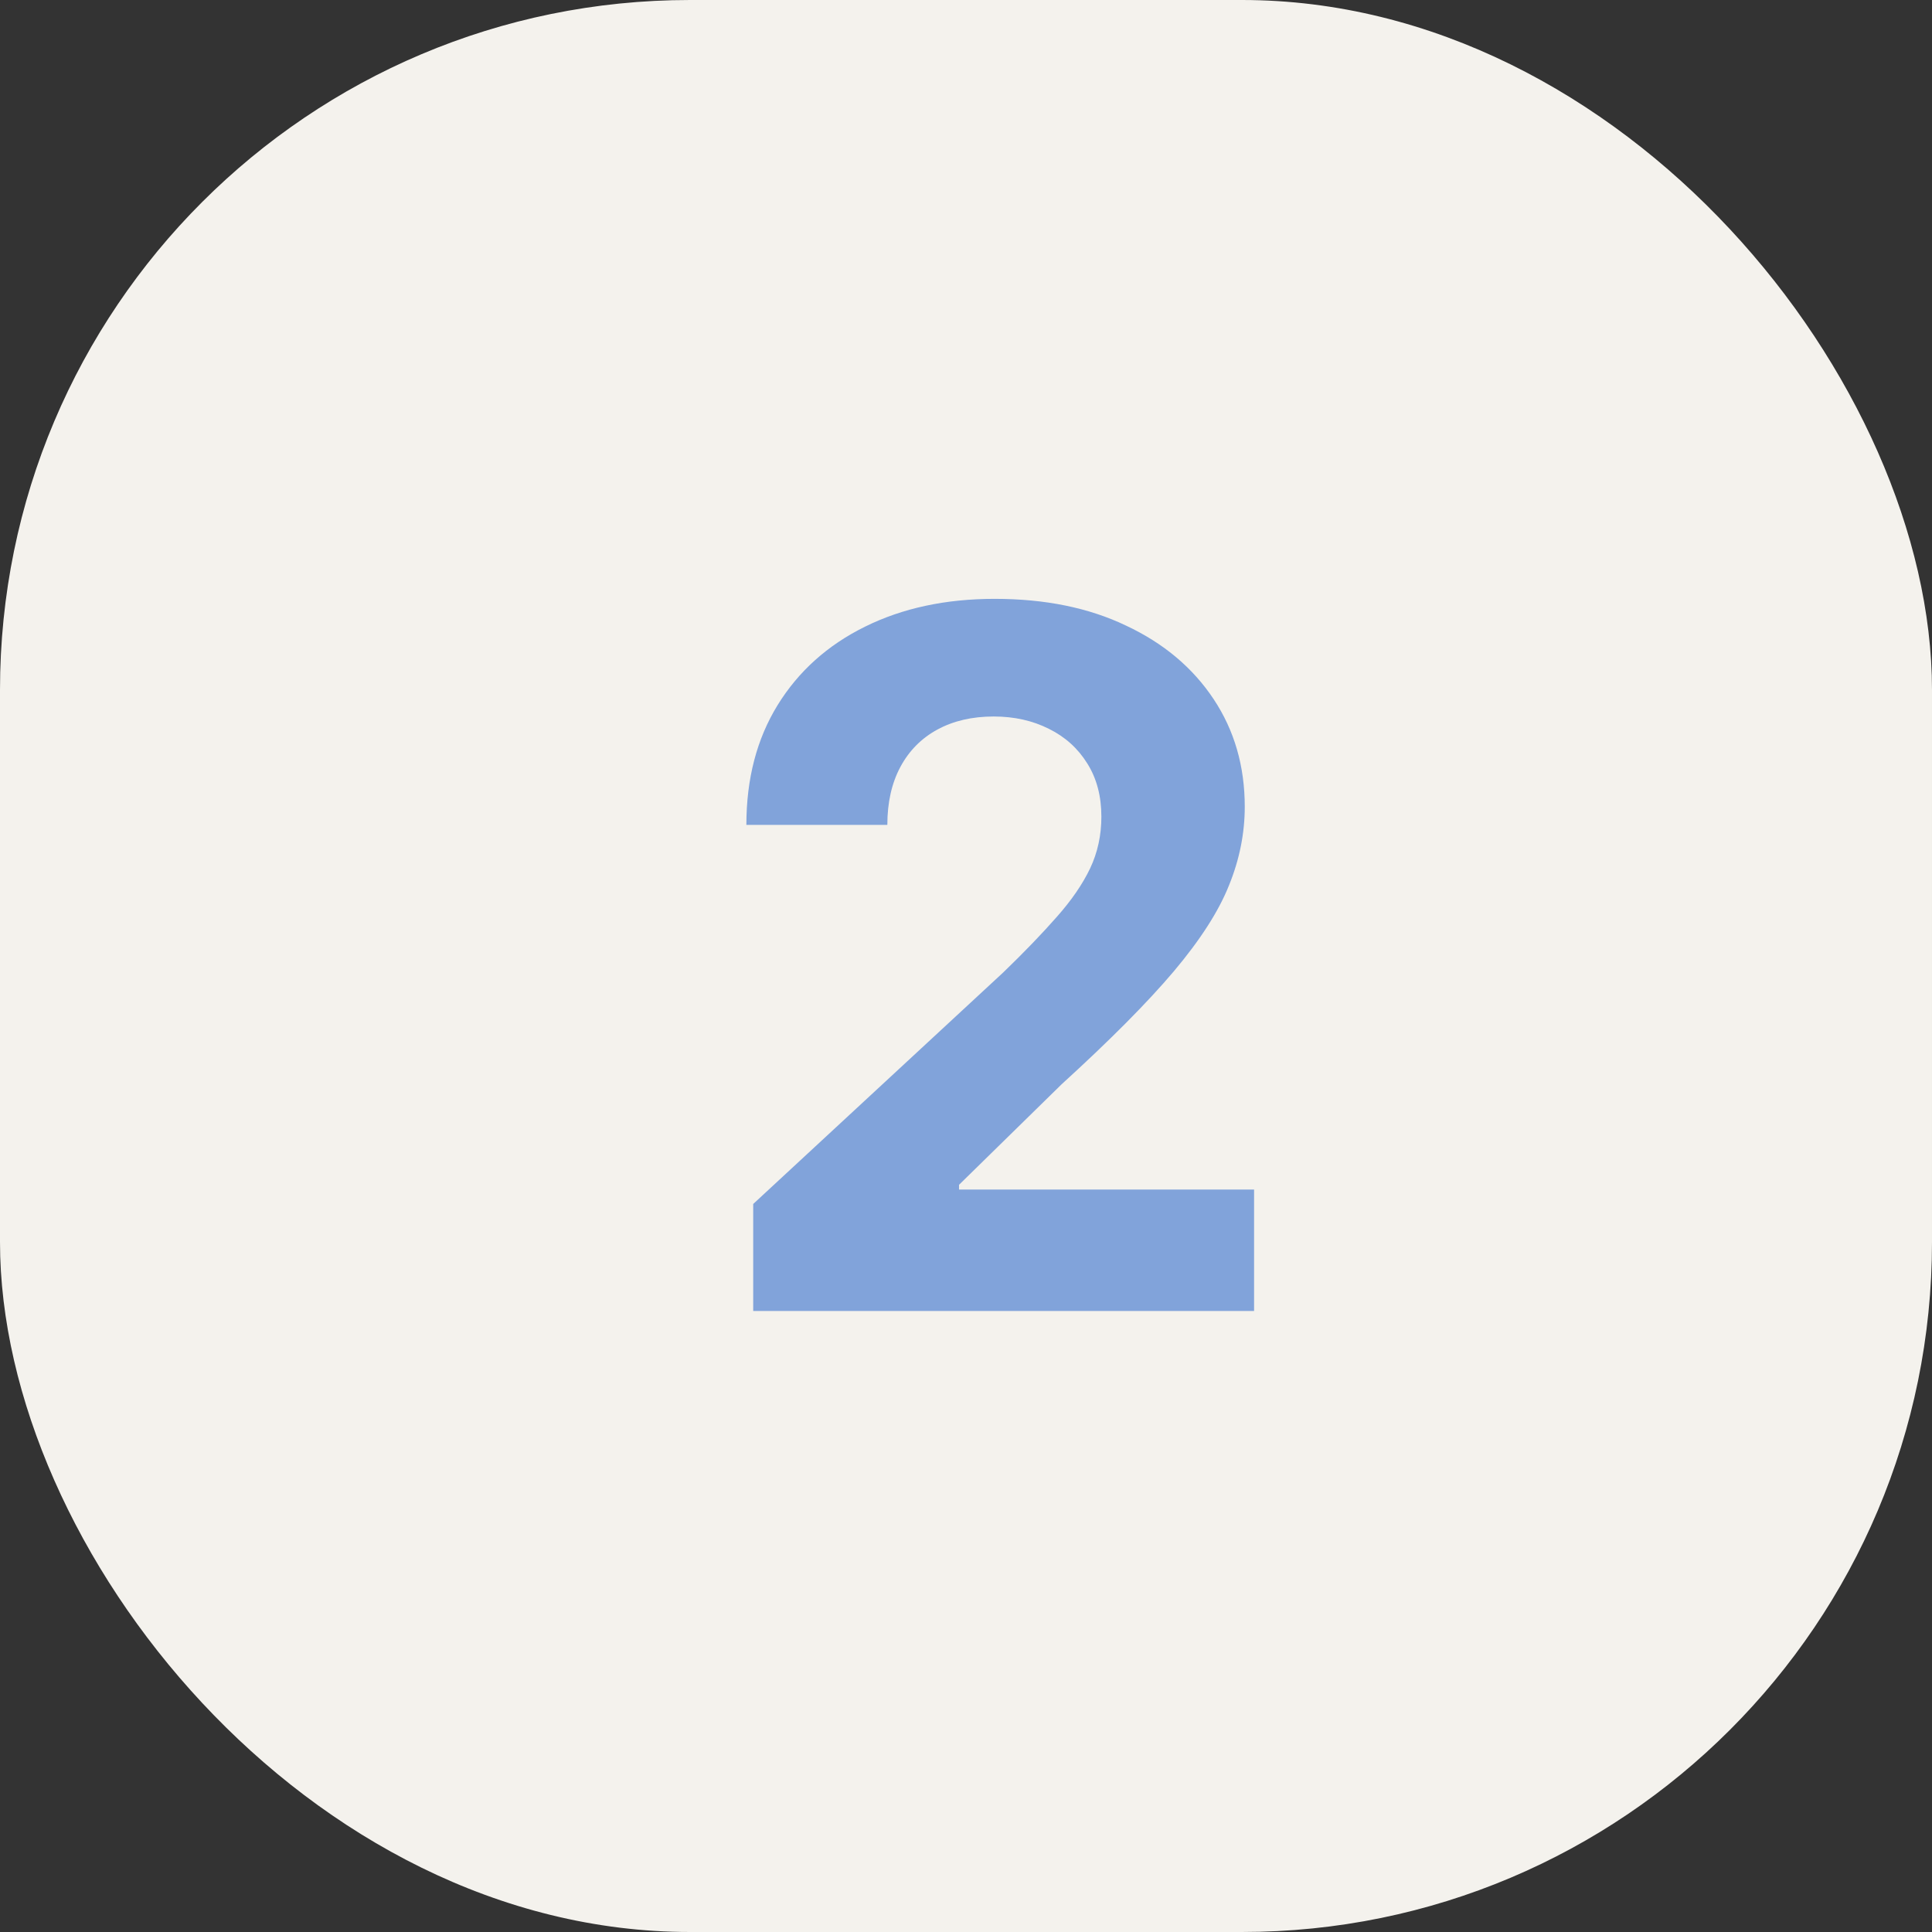
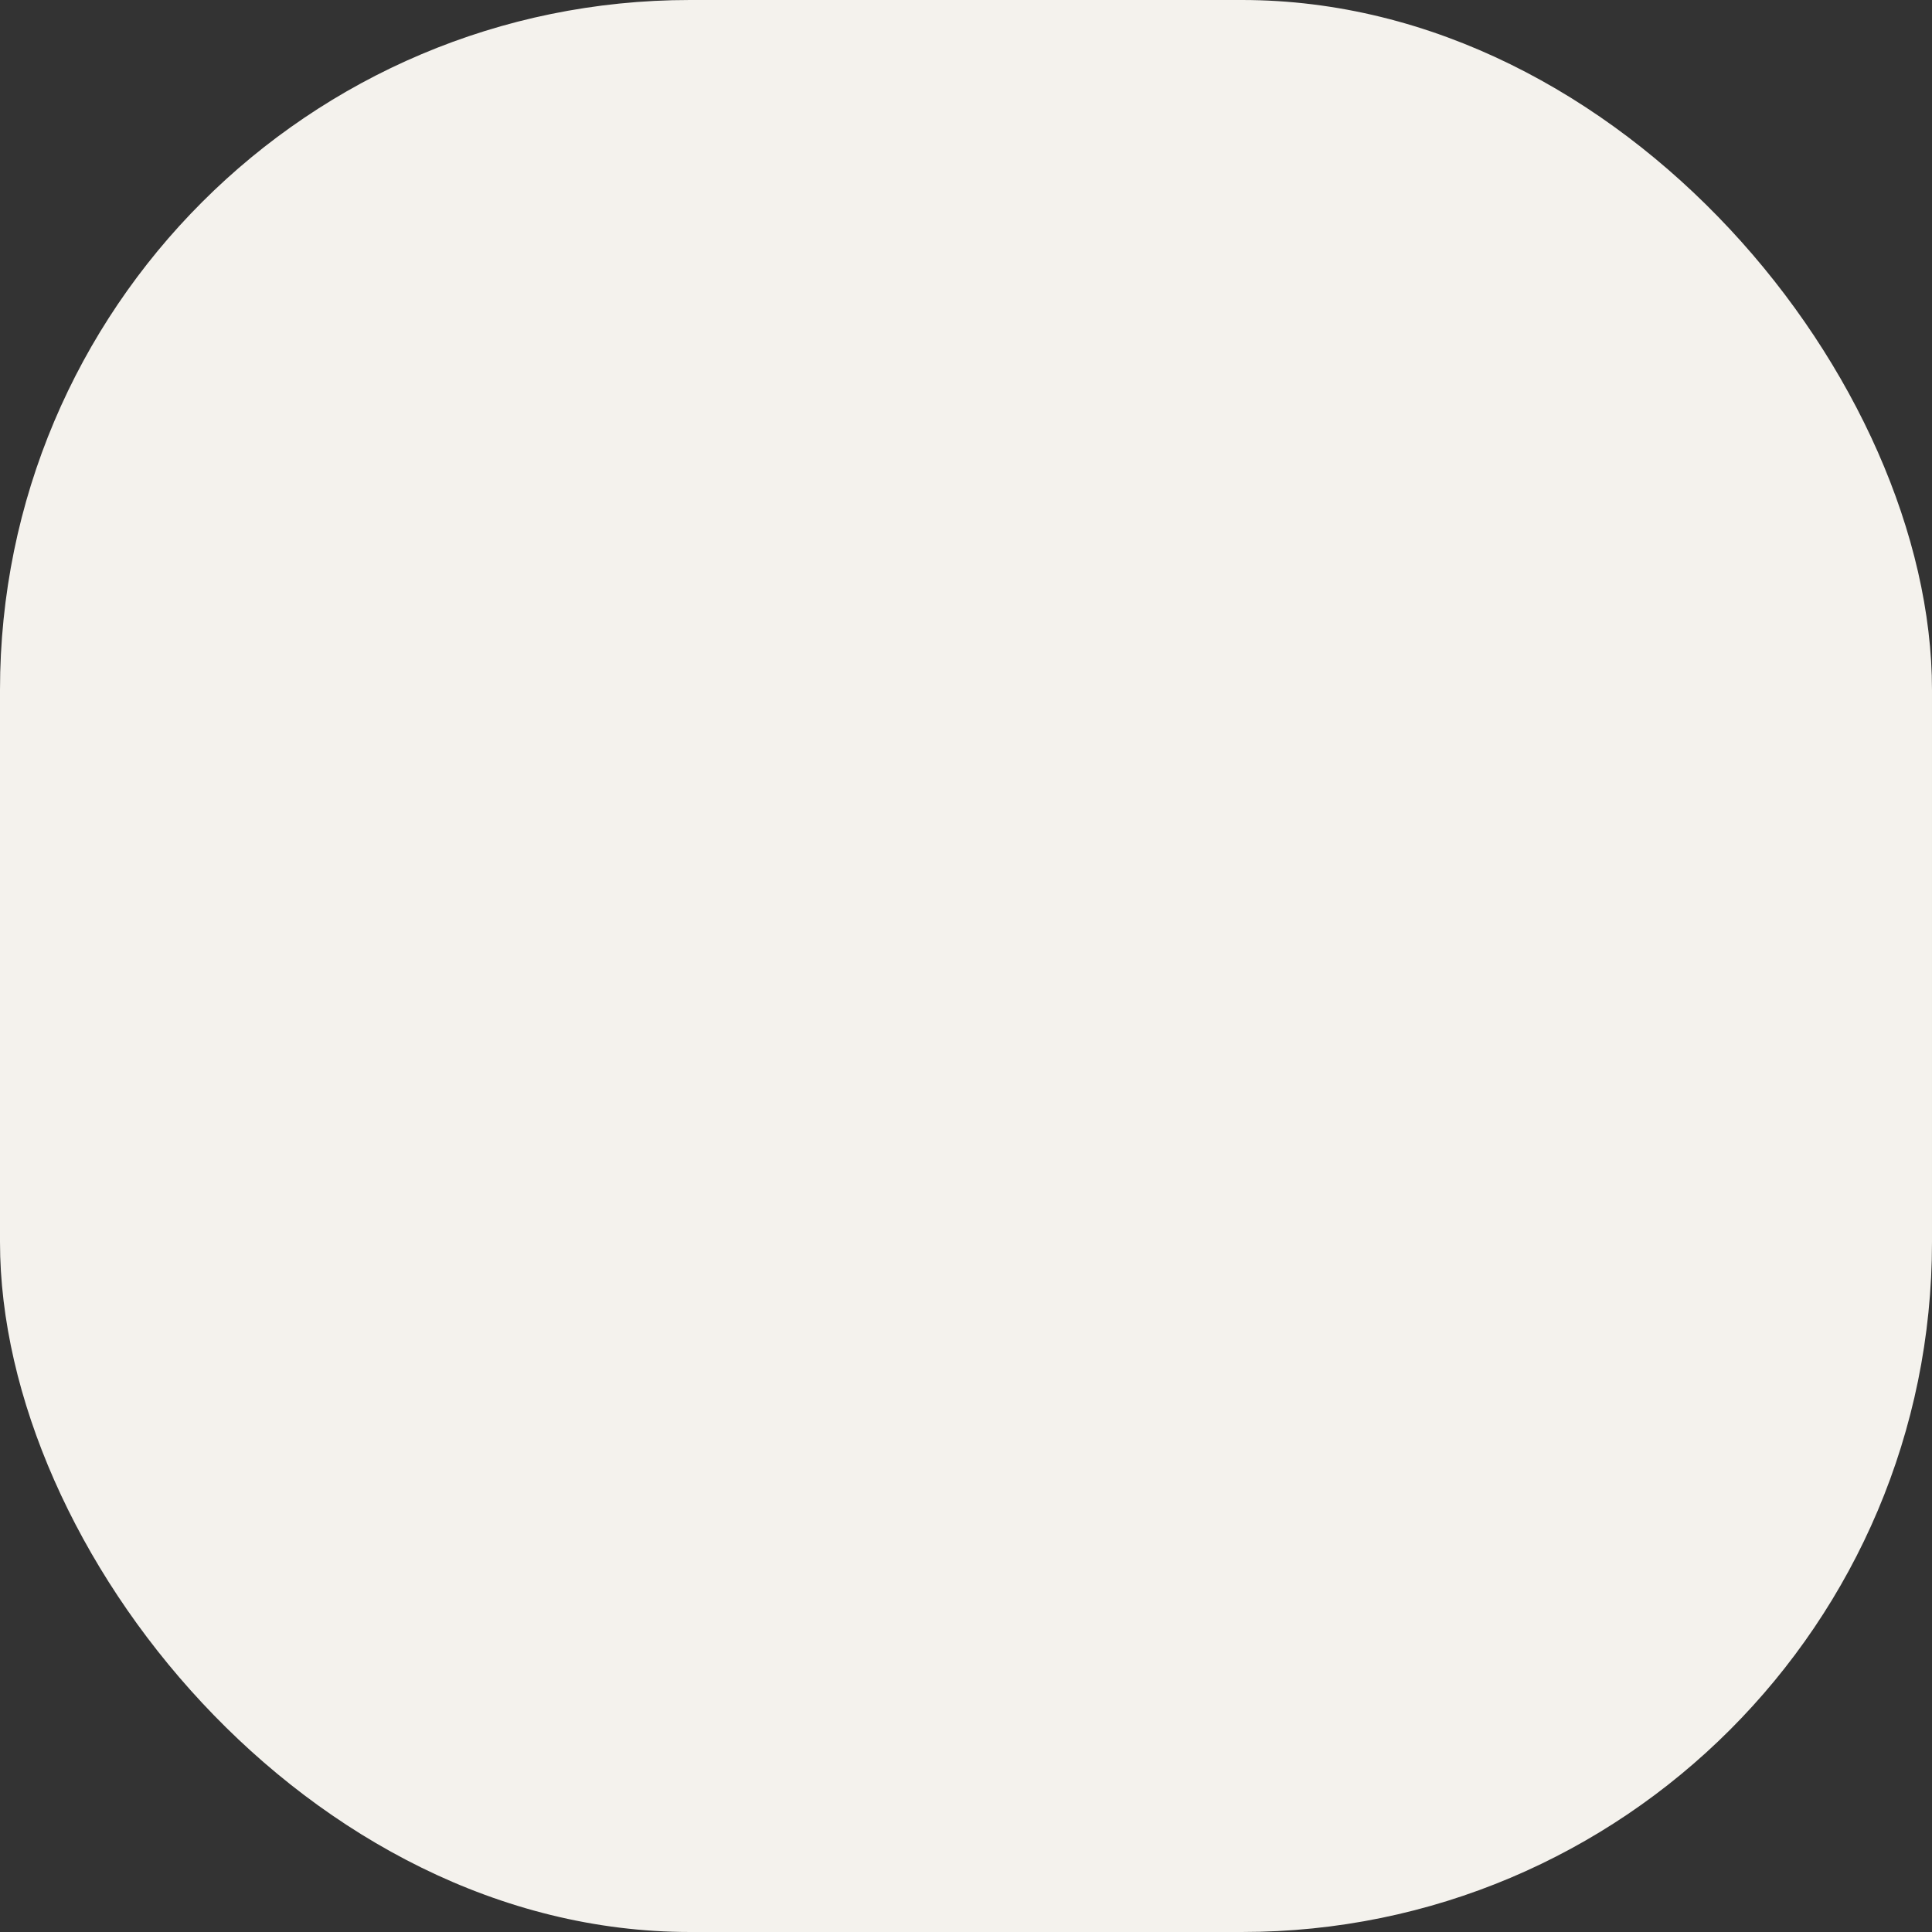
<svg xmlns="http://www.w3.org/2000/svg" width="28" height="28" viewBox="0 0 28 28" fill="none">
  <rect x="0" y="0" width="28" height="28" fill="#333333" stroke="none" />
  <rect width="28" height="28" rx="10" fill="#F4F2ED" />
-   <path d="M10.916 19V17.449L14.54 14.093C14.849 13.795 15.107 13.526 15.316 13.288C15.528 13.049 15.689 12.815 15.798 12.587C15.908 12.355 15.962 12.104 15.962 11.836C15.962 11.538 15.894 11.281 15.758 11.065C15.623 10.847 15.437 10.679 15.202 10.563C14.966 10.444 14.7 10.384 14.401 10.384C14.09 10.384 13.818 10.447 13.586 10.573C13.354 10.699 13.175 10.88 13.049 11.115C12.923 11.35 12.86 11.63 12.86 11.955H10.817C10.817 11.289 10.967 10.711 11.269 10.22C11.571 9.73 11.993 9.35 12.537 9.082C13.08 8.813 13.707 8.679 14.416 8.679C15.145 8.679 15.78 8.808 16.32 9.067C16.864 9.322 17.286 9.677 17.588 10.131C17.89 10.585 18.04 11.105 18.04 11.692C18.04 12.076 17.964 12.456 17.812 12.83C17.663 13.205 17.396 13.621 17.011 14.078C16.627 14.532 16.085 15.077 15.386 15.714L13.899 17.171V17.24H18.175V19H10.916Z" fill="#81A3DA" />
</svg>